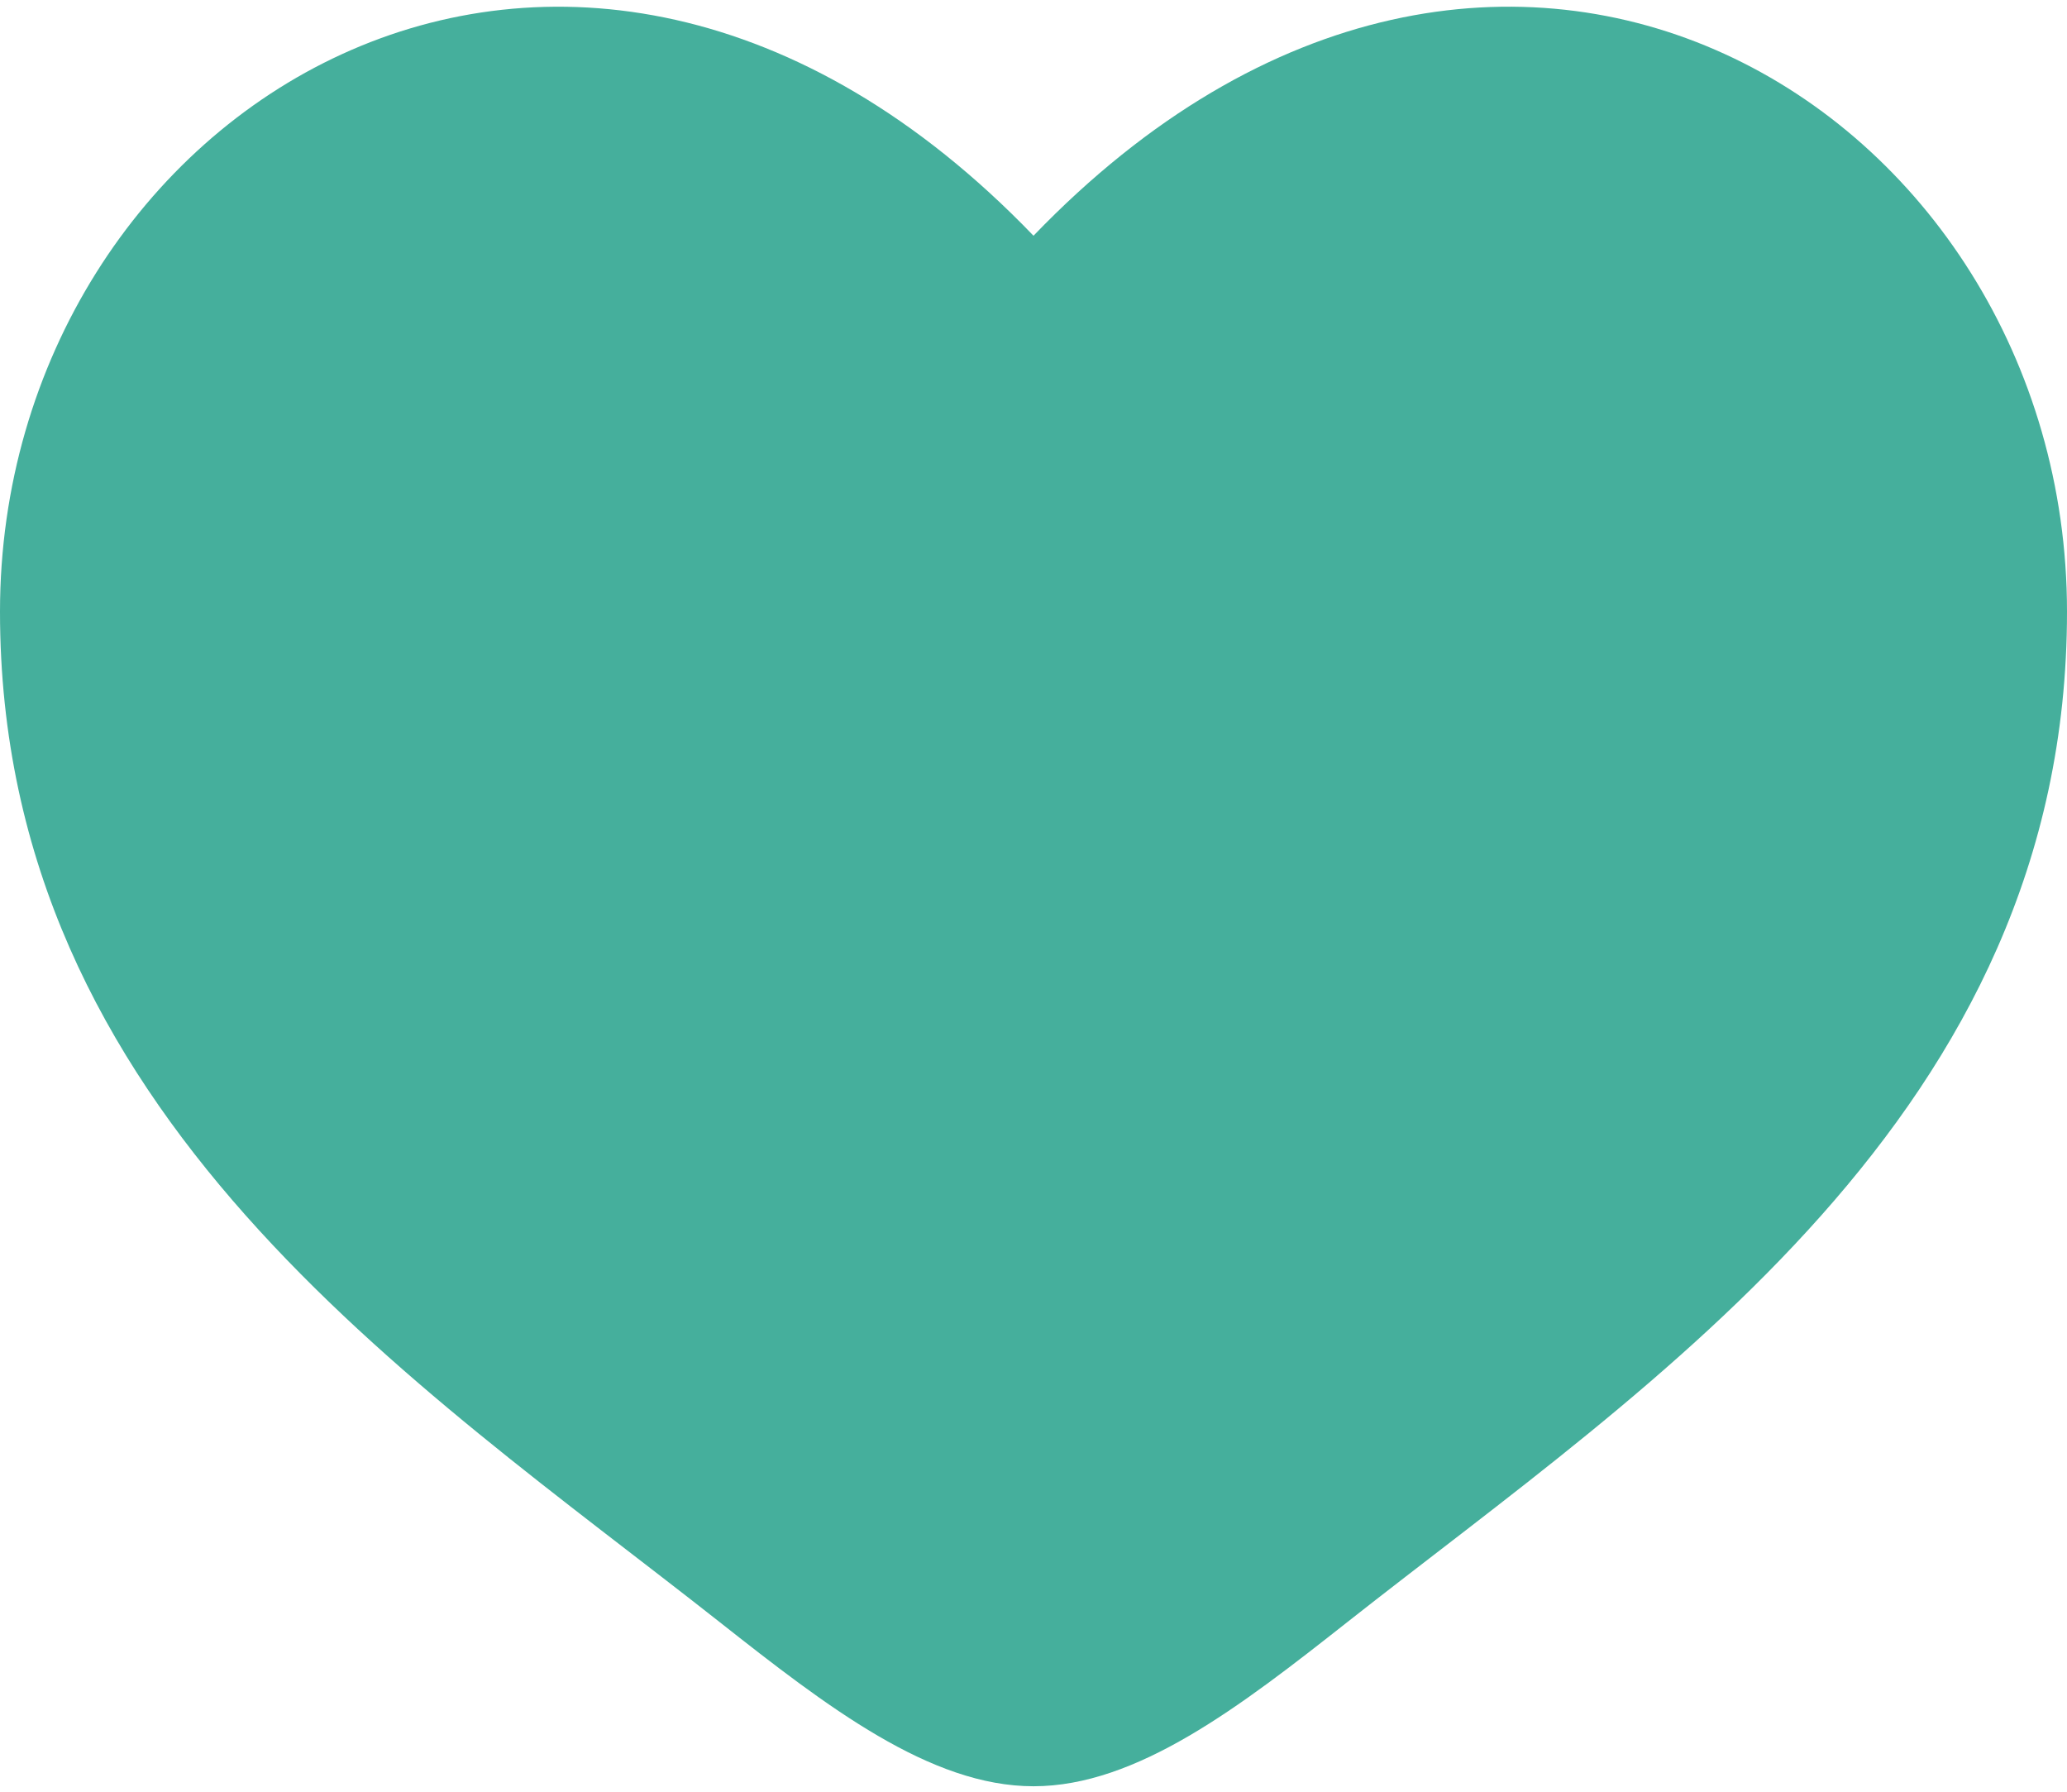
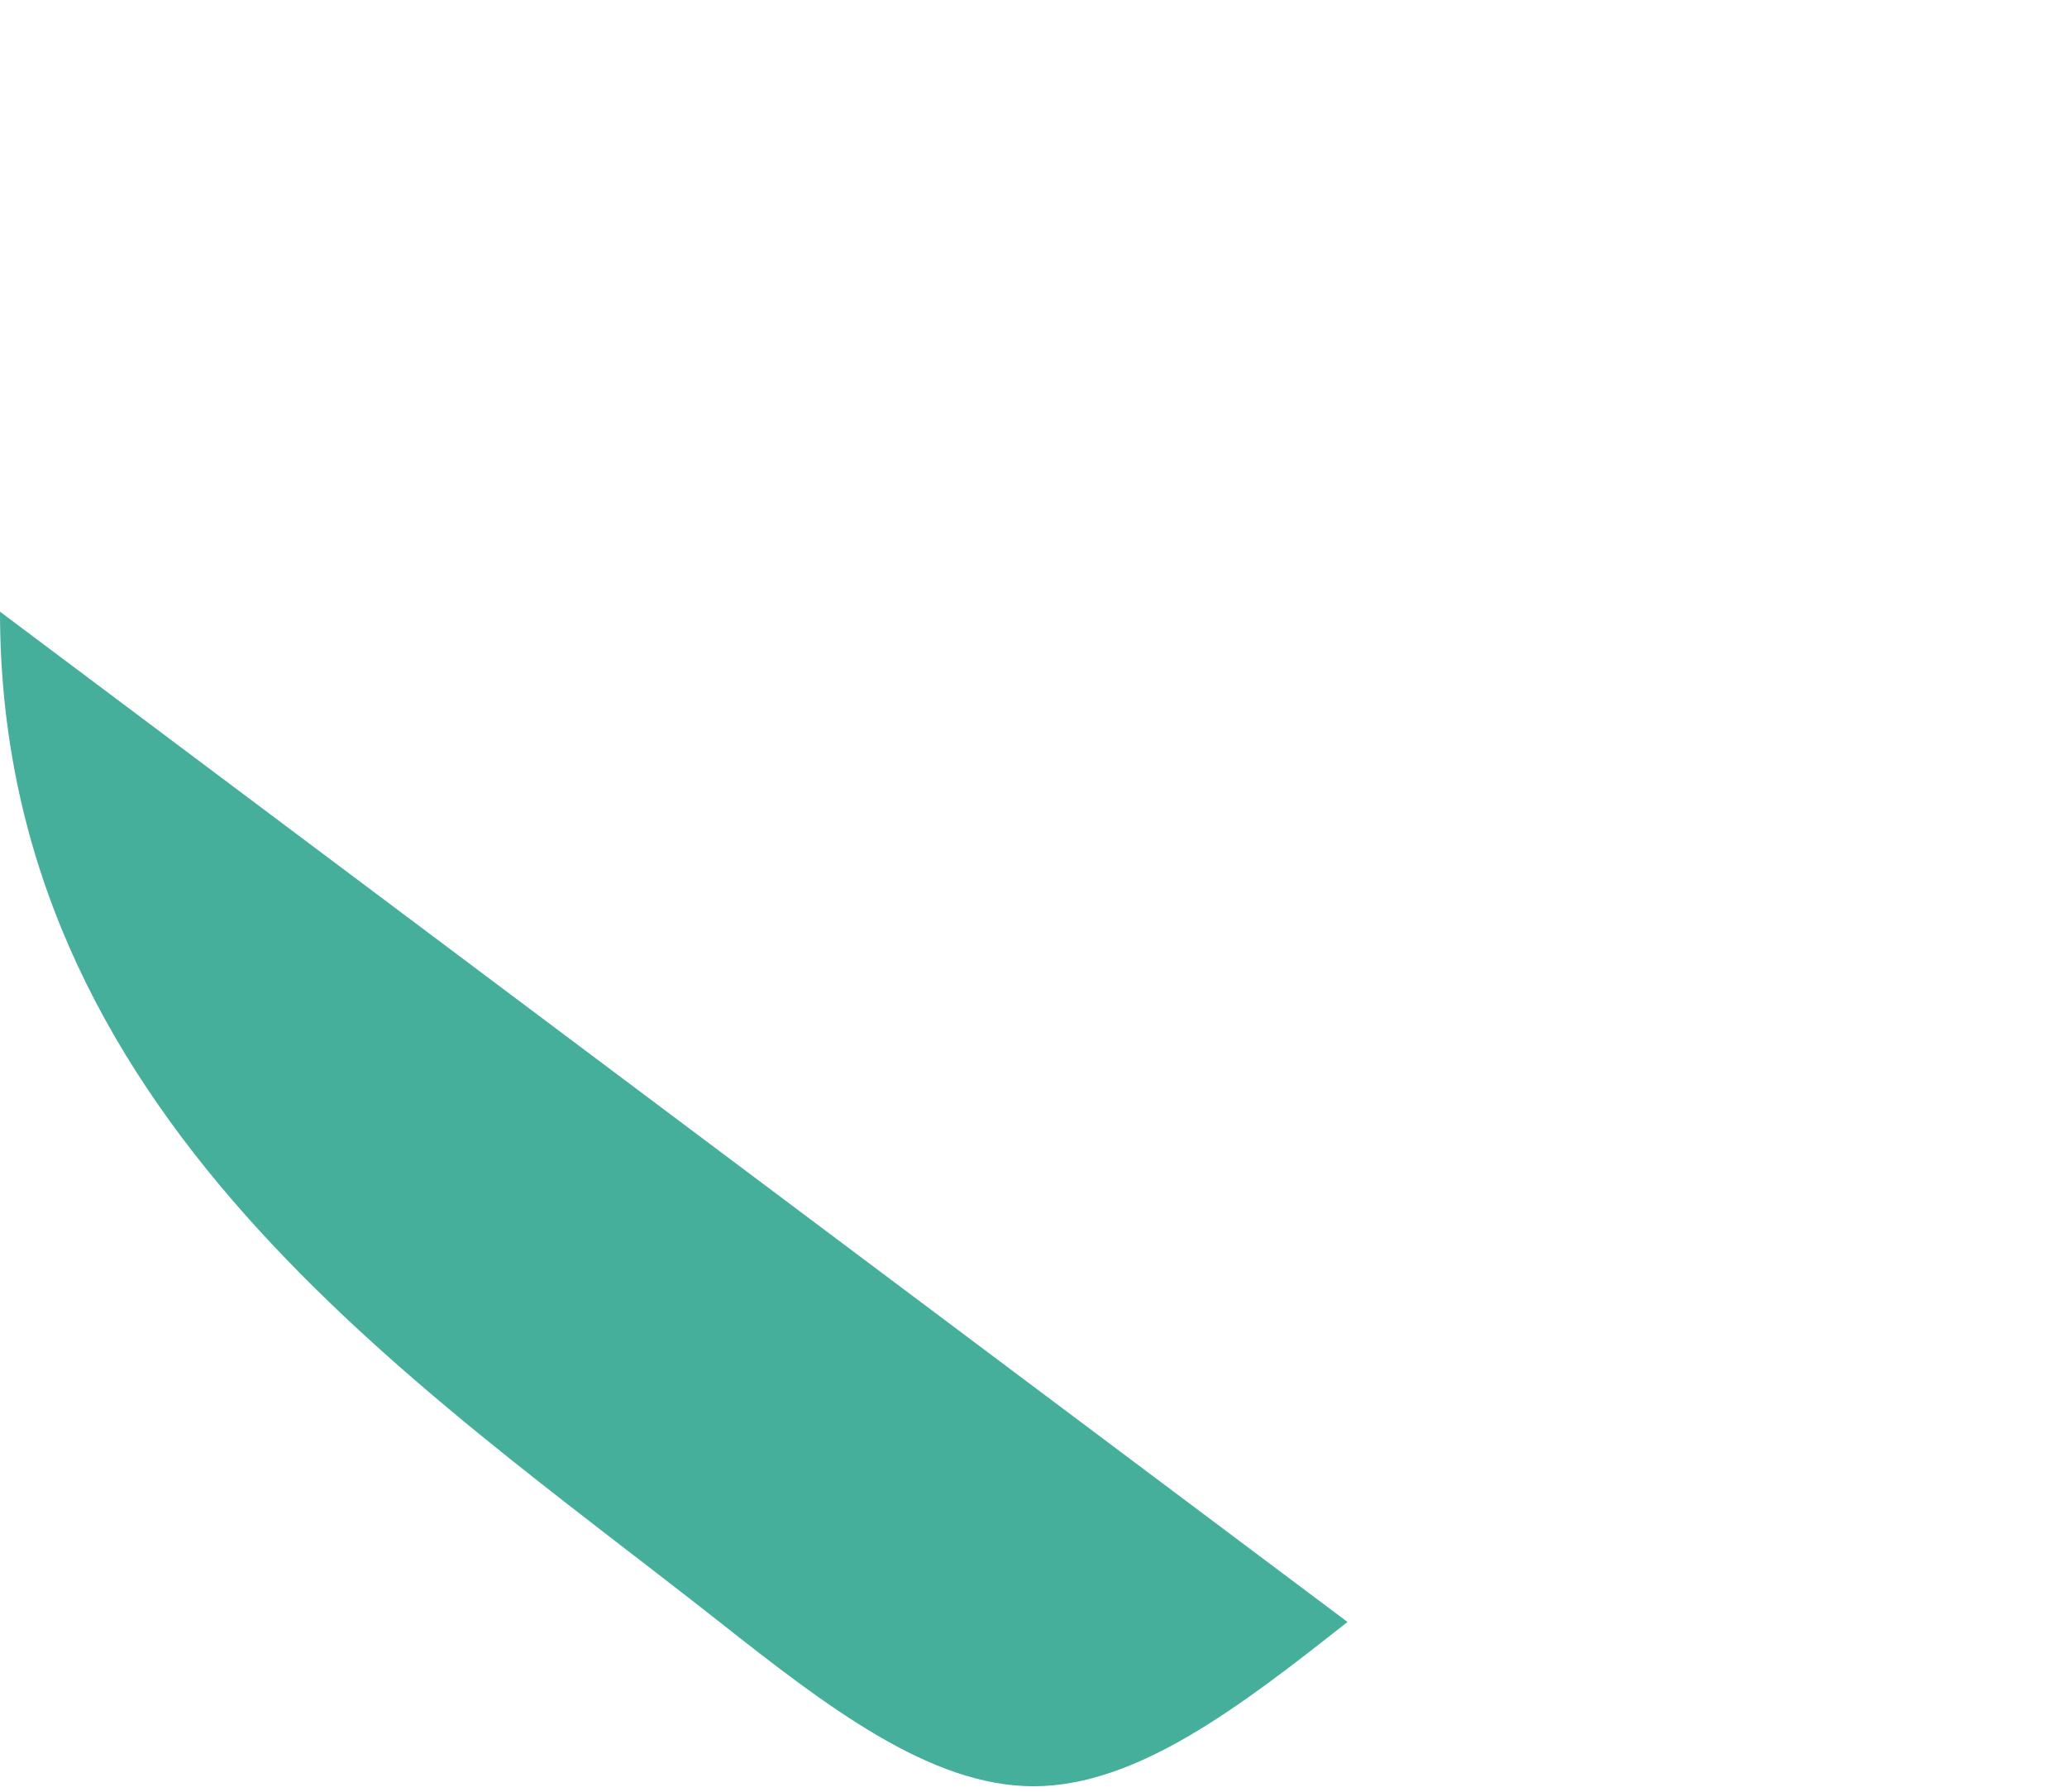
<svg xmlns="http://www.w3.org/2000/svg" width="45" height="39" fill="none">
-   <path d="M0 13.314c0 10.942 9.044 16.773 15.664 21.991C18 37.147 20.25 38.881 22.5 38.881s4.5-1.734 6.836-3.576C35.956 30.087 45 24.255 45 13.315 45 2.372 32.624-5.388 22.5 5.131 12.375-5.387 0 2.372 0 13.314z" fill="#45AF9C" />
+   <path d="M0 13.314c0 10.942 9.044 16.773 15.664 21.991C18 37.147 20.25 38.881 22.5 38.881s4.5-1.734 6.836-3.576z" fill="#45AF9C" />
</svg>